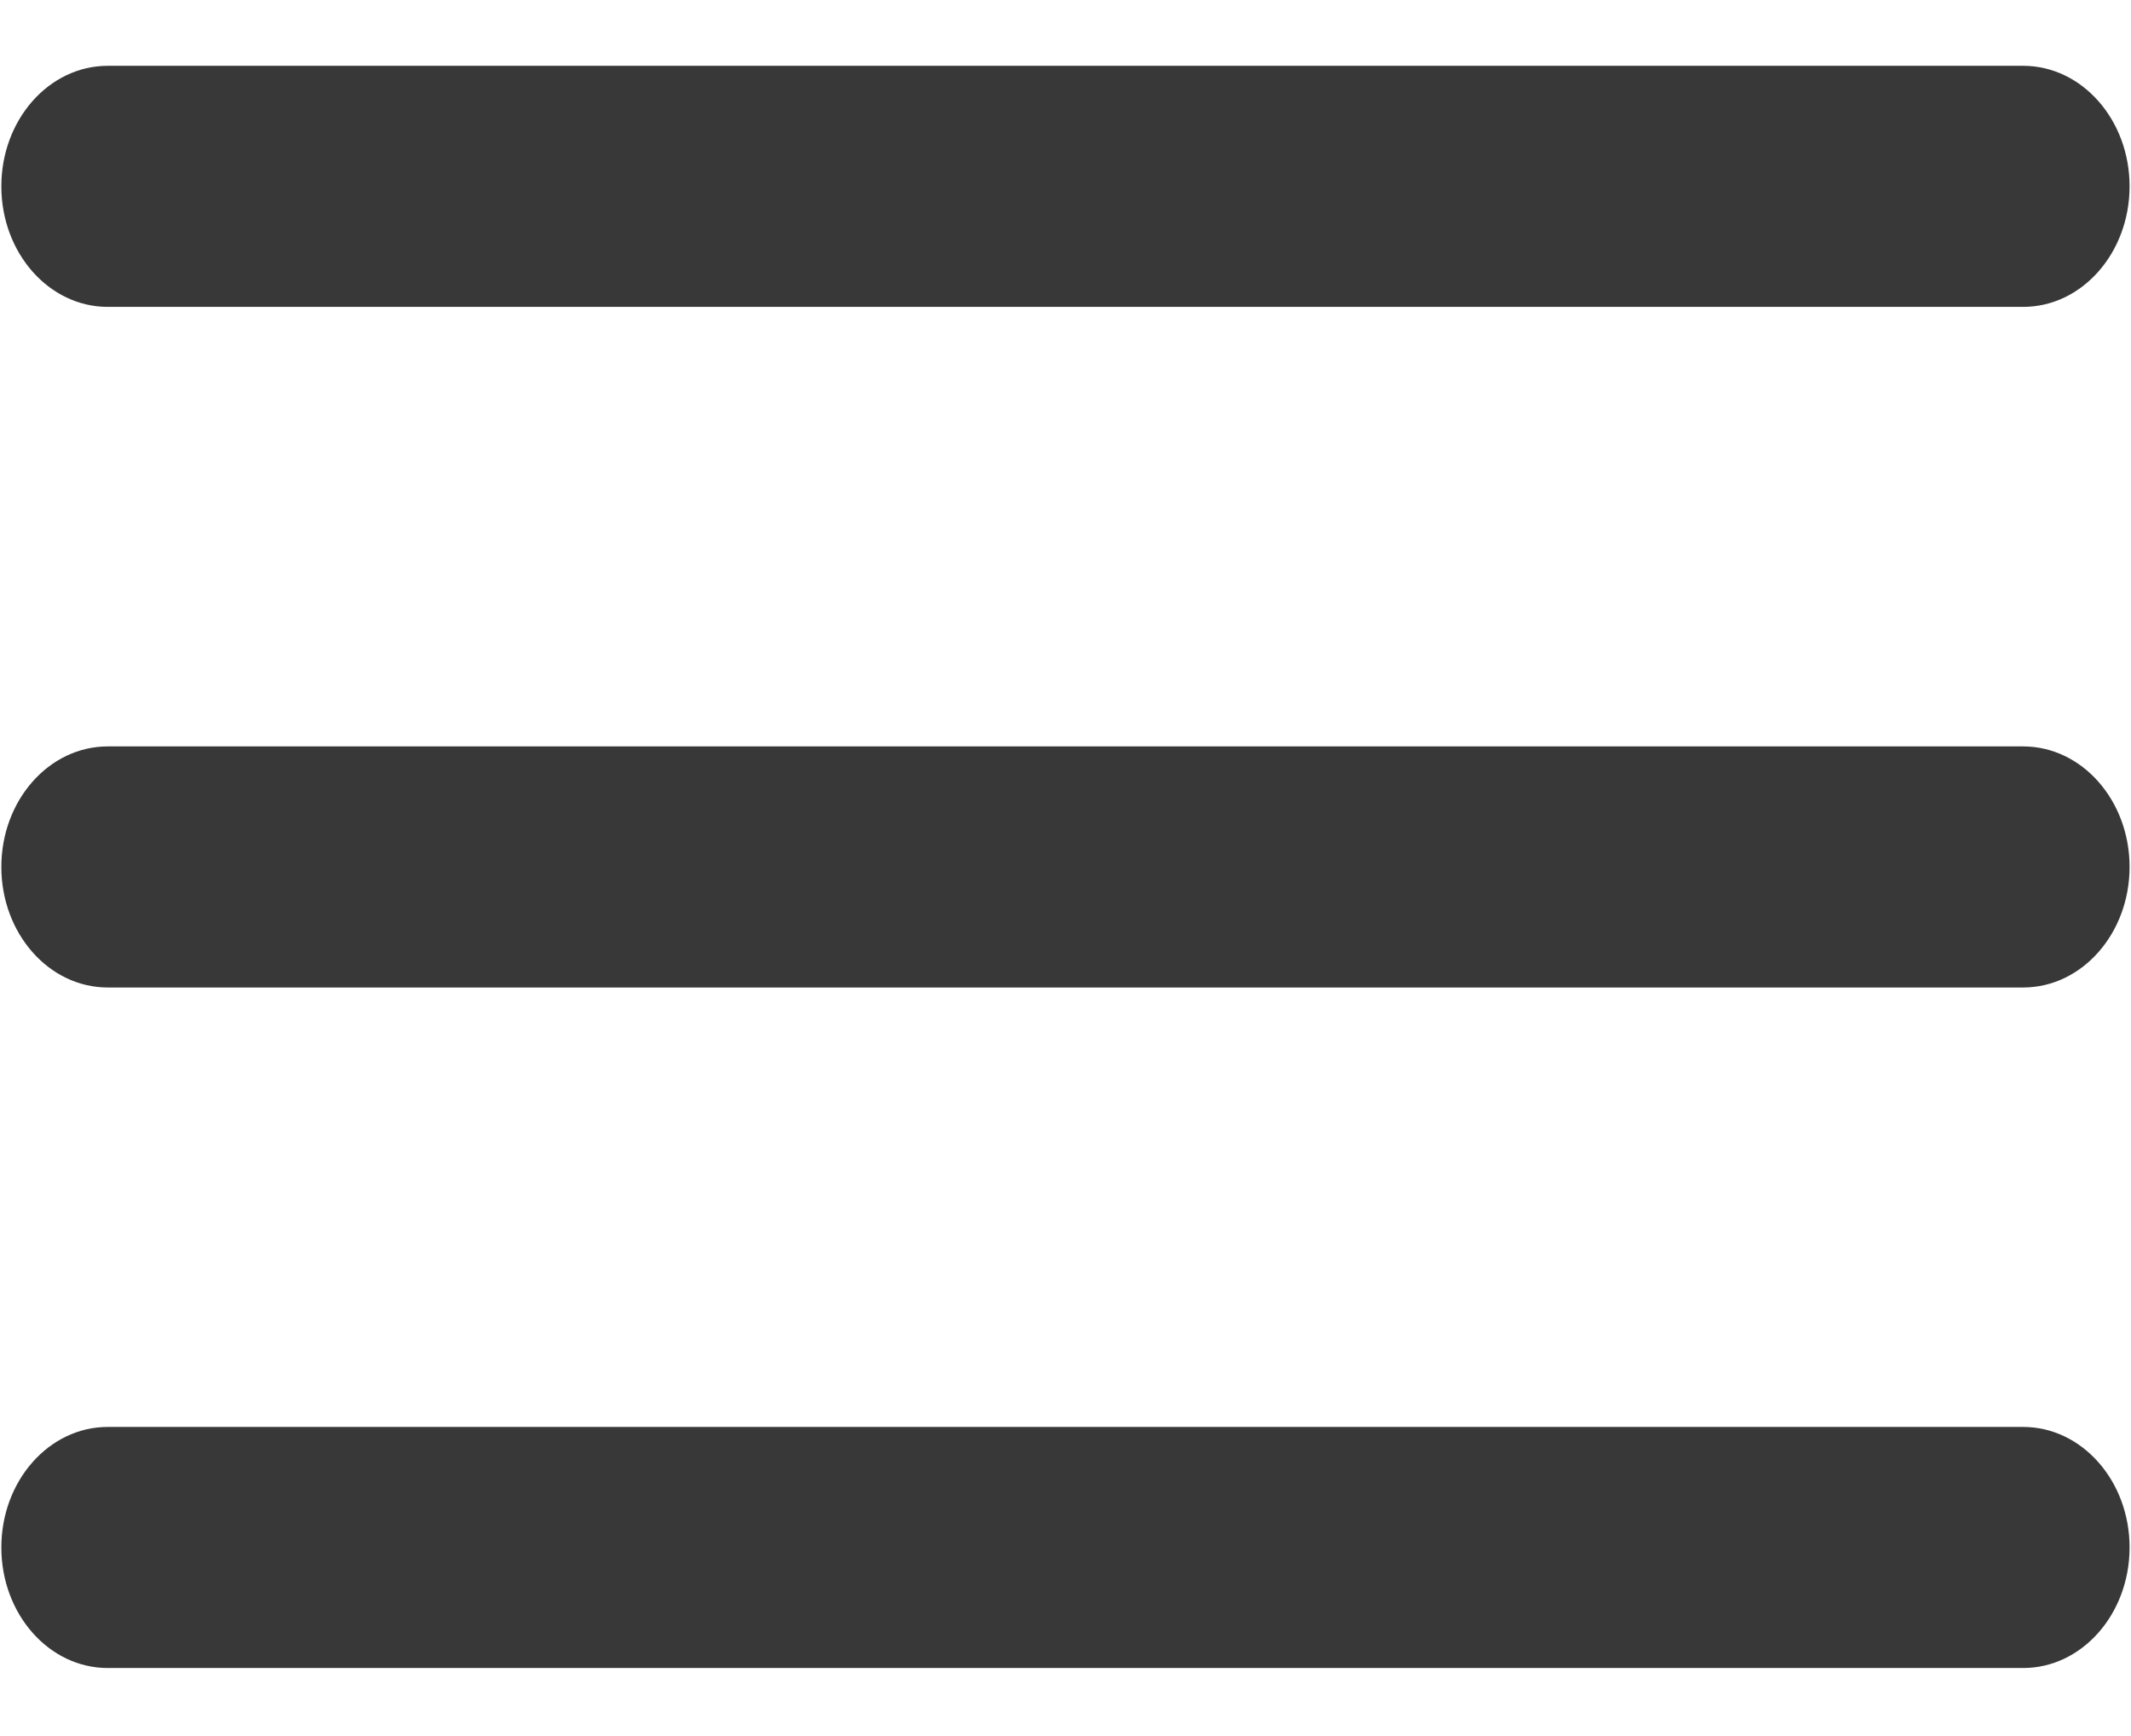
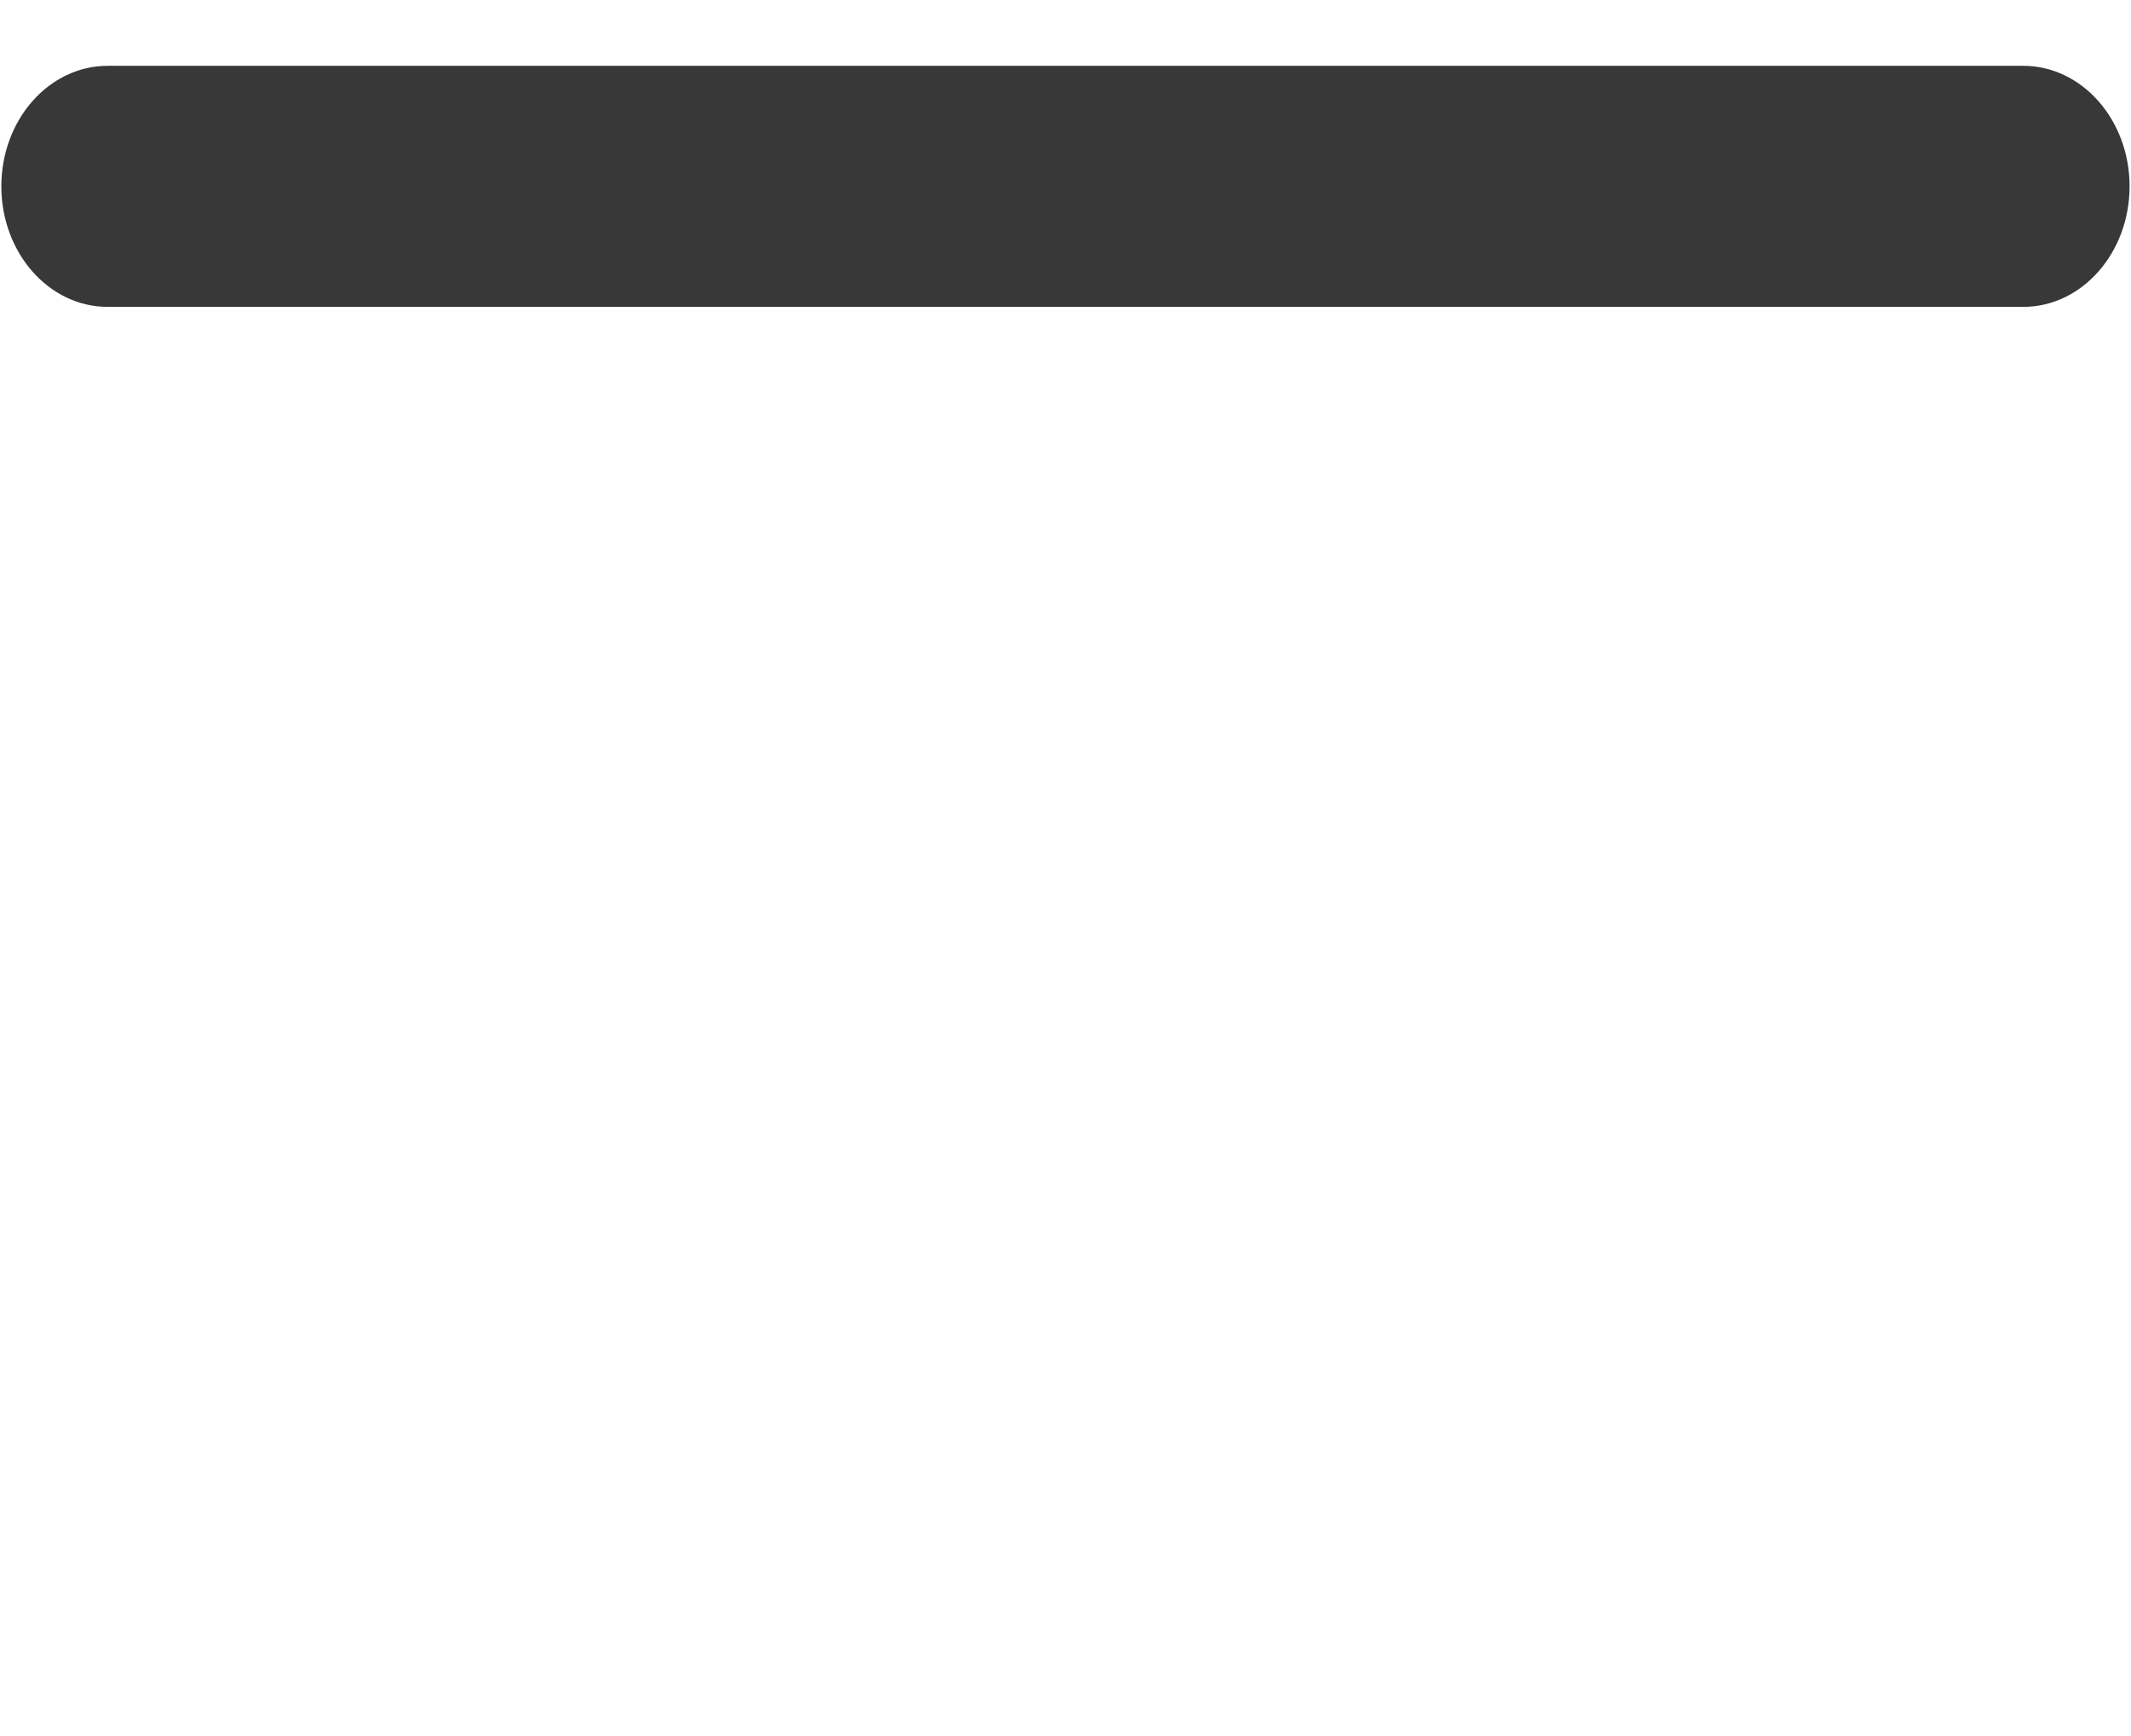
<svg xmlns="http://www.w3.org/2000/svg" width="27" height="22" viewBox="0 0 27 22" fill="none">
-   <path fill-rule="evenodd" clip-rule="evenodd" d="M0.017 10.986C0.017 10.143 0.62 9.459 1.365 9.459H25.634C26.378 9.459 26.982 10.143 26.982 10.986C26.982 11.83 26.378 12.514 25.634 12.514H1.365C0.62 12.514 0.017 11.83 0.017 10.986Z" fill="#383838" />
  <path fill-rule="evenodd" clip-rule="evenodd" d="M0.017 2.361C0.017 1.518 0.62 0.834 1.365 0.834H25.634C26.378 0.834 26.982 1.518 26.982 2.361C26.982 3.205 26.378 3.889 25.634 3.889H1.365C0.62 3.889 0.017 3.205 0.017 2.361Z" fill="#383838" />
-   <path fill-rule="evenodd" clip-rule="evenodd" d="M0.017 19.61C0.017 18.767 0.62 18.083 1.365 18.083H25.634C26.378 18.083 26.982 18.767 26.982 19.61C26.982 20.454 26.378 21.138 25.634 21.138H1.365C0.62 21.138 0.017 20.454 0.017 19.61Z" fill="#383838" />
</svg>